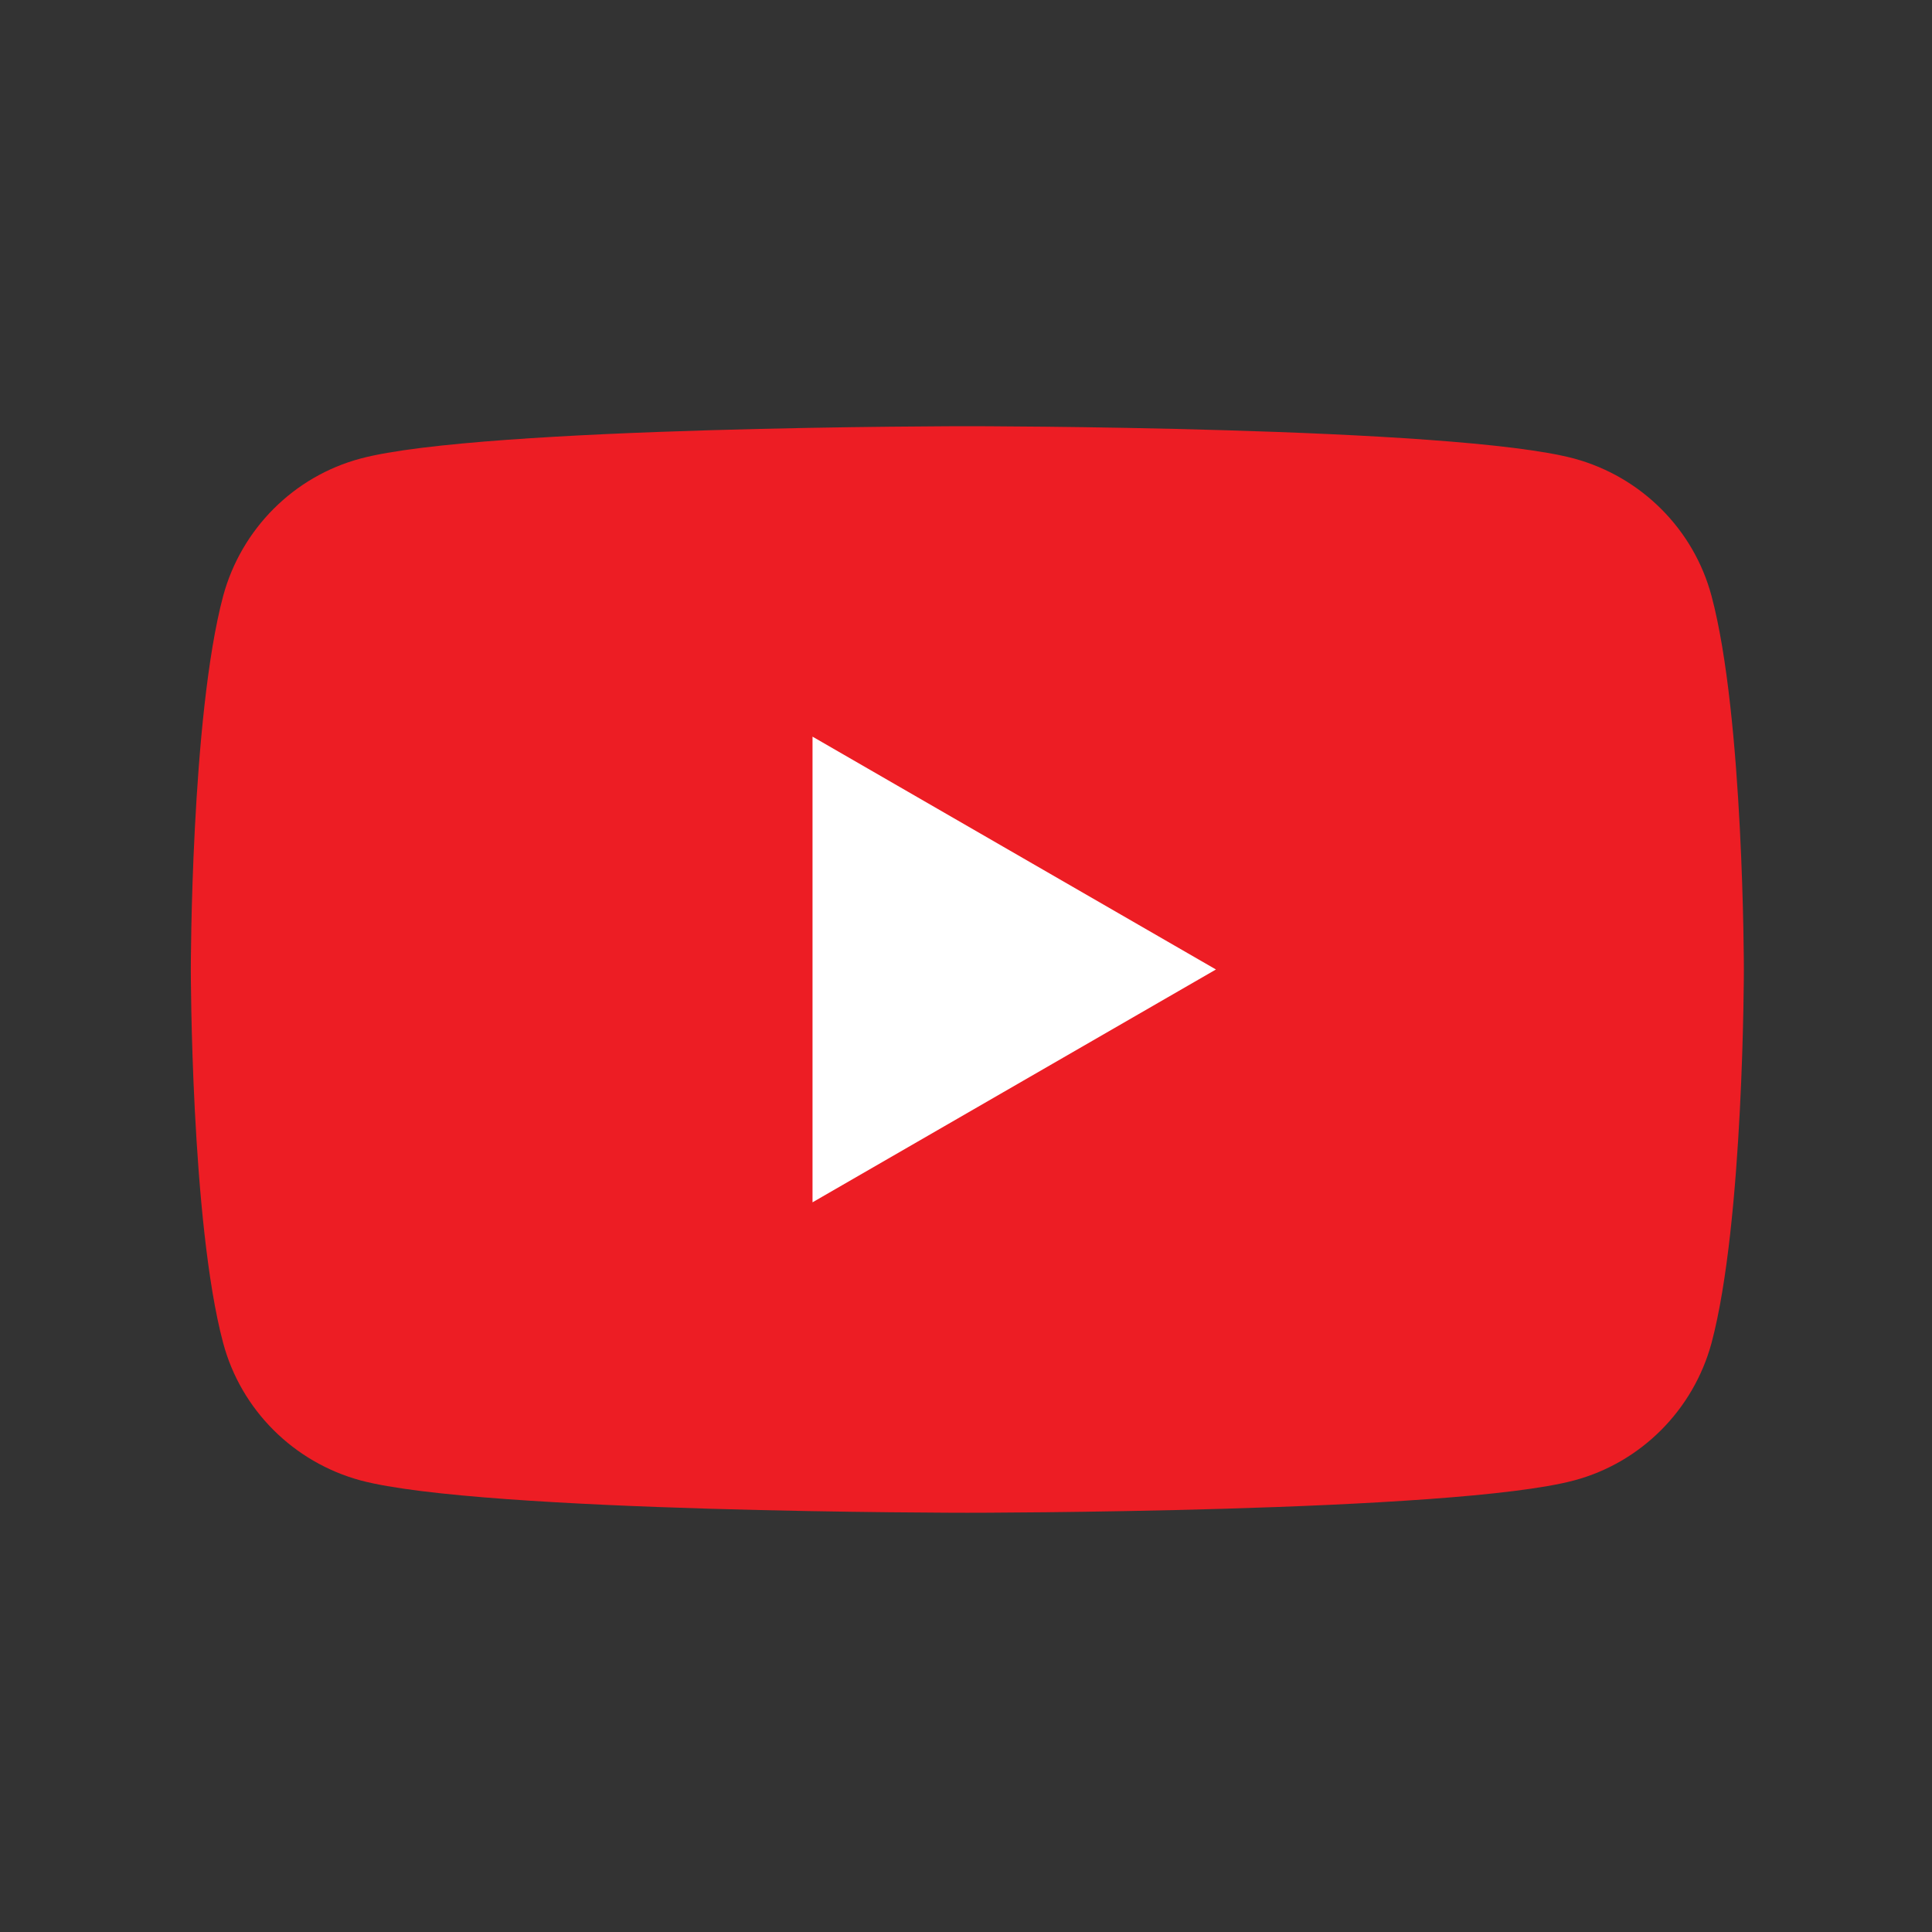
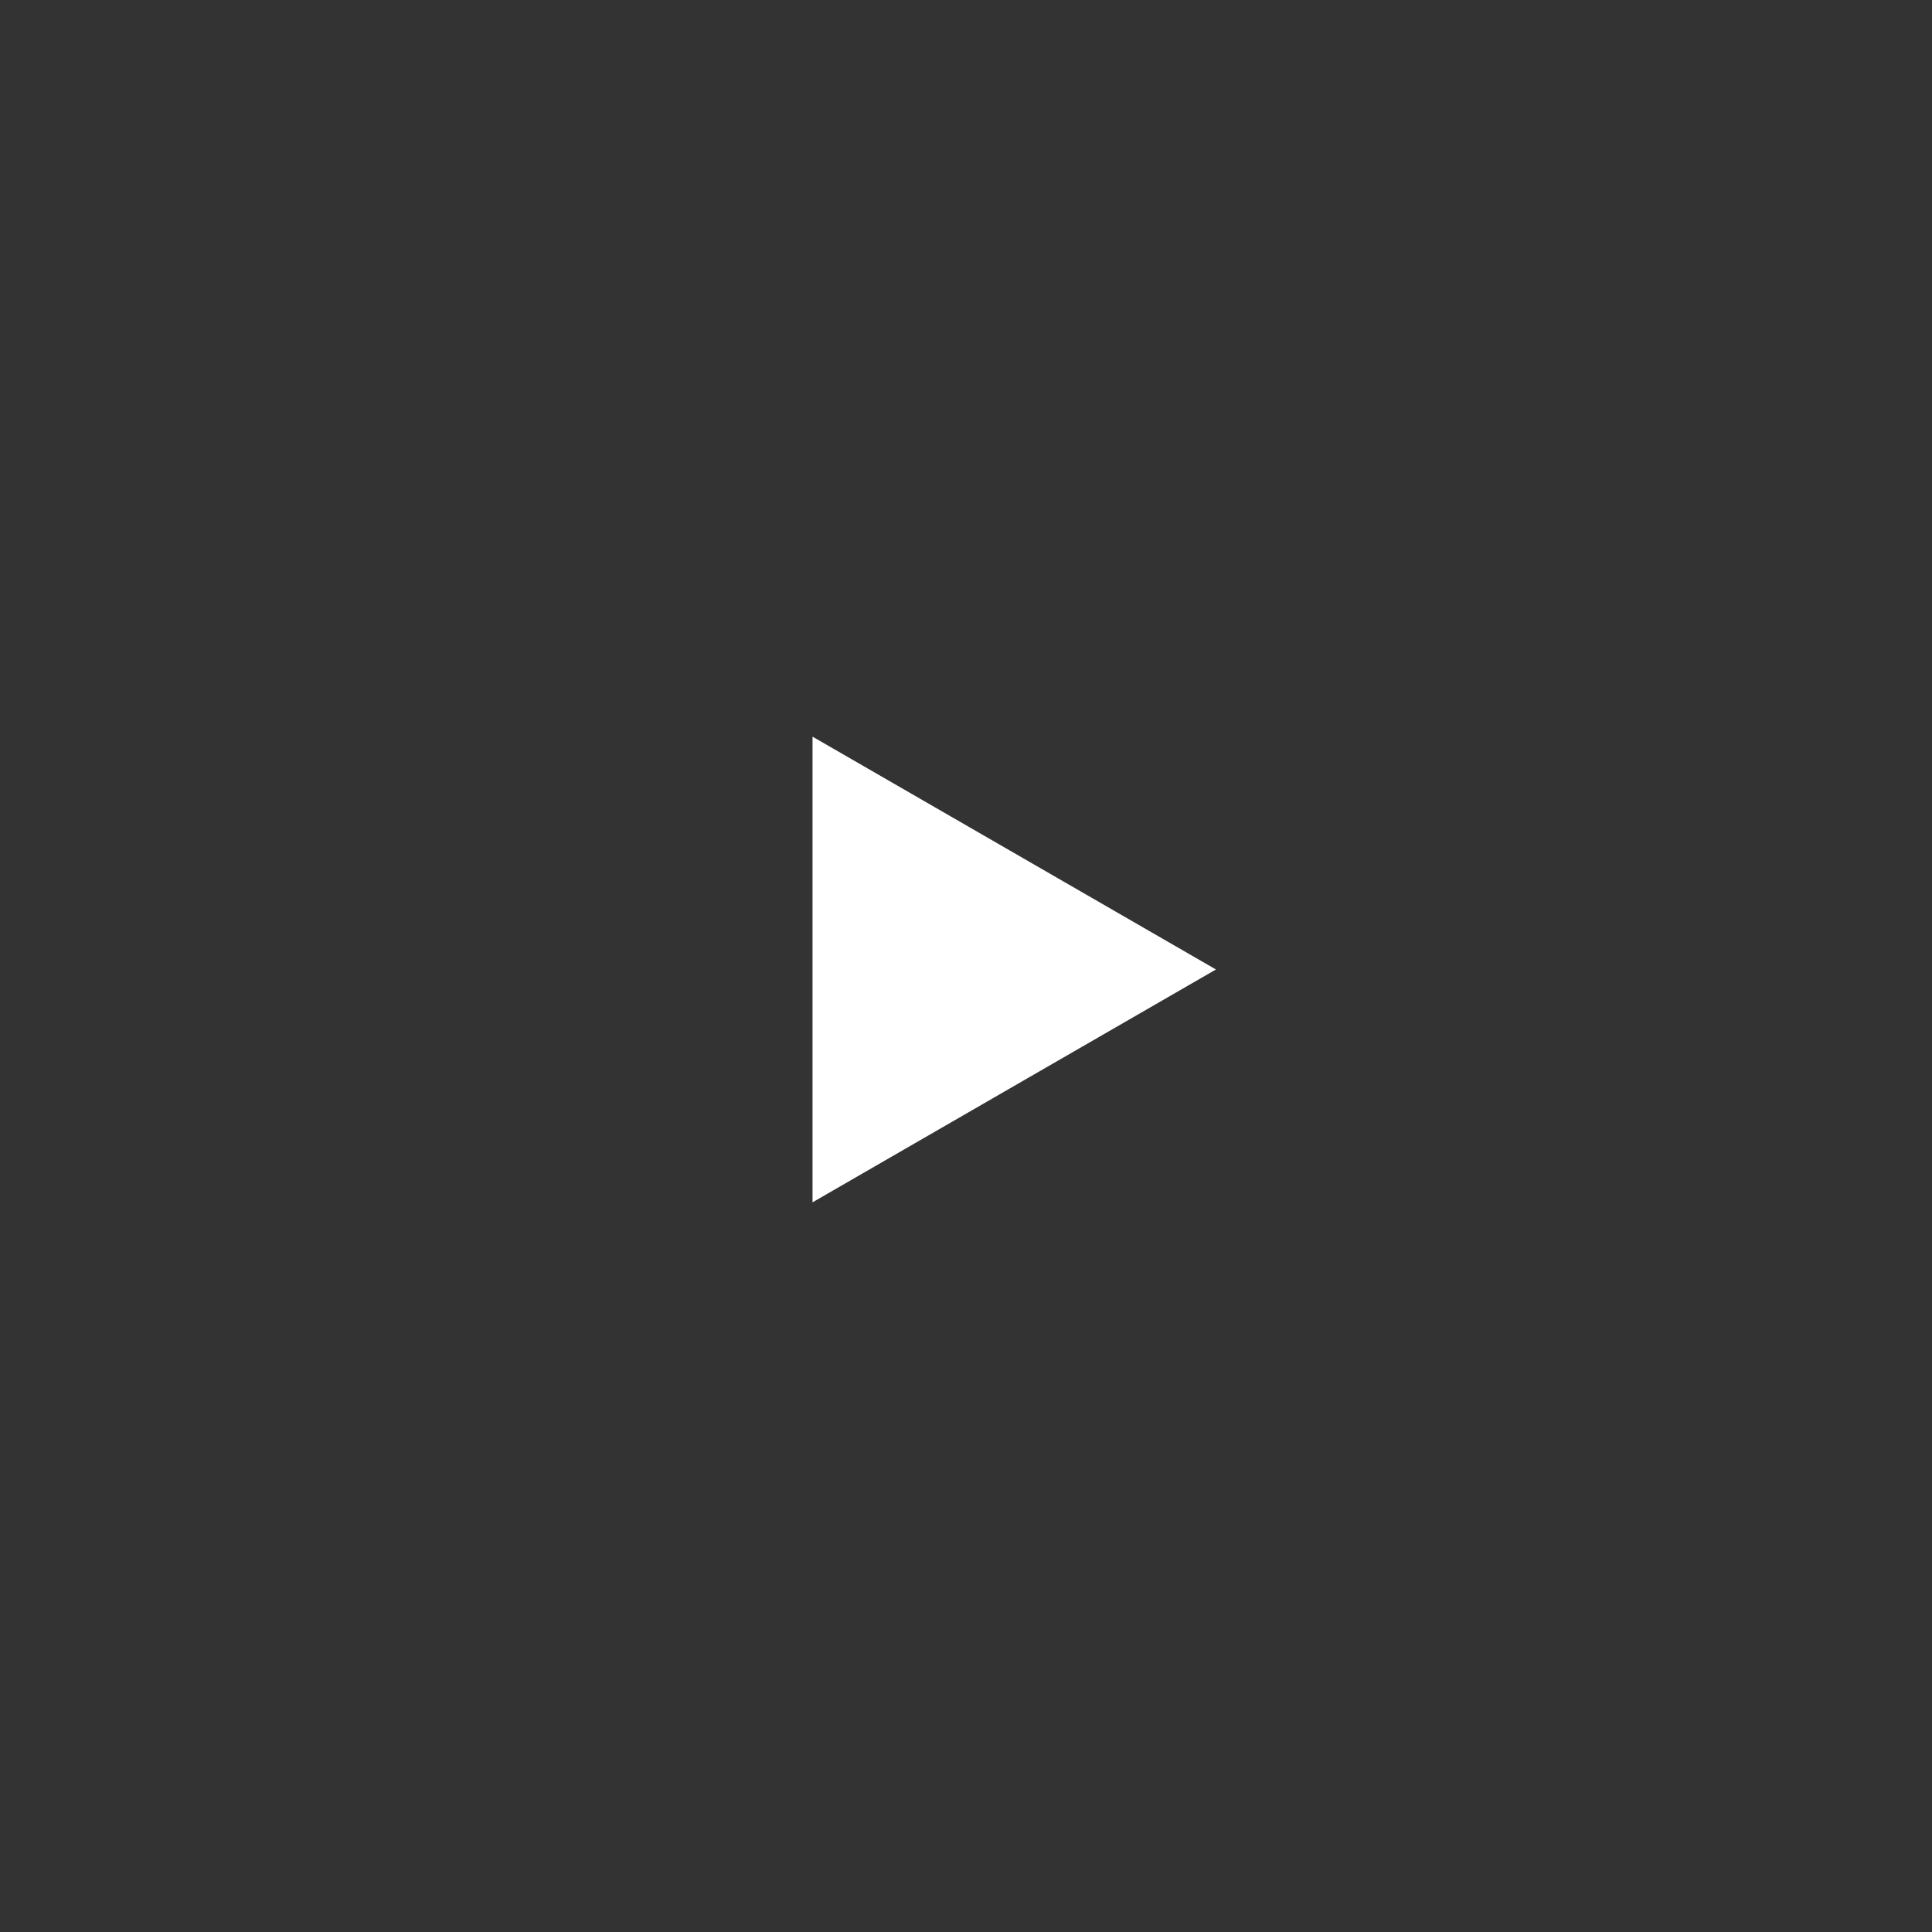
<svg xmlns="http://www.w3.org/2000/svg" xmlns:ns1="http://www.inkscape.org/namespaces/inkscape" xmlns:ns2="http://sodipodi.sourceforge.net/DTD/sodipodi-0.dtd" width="13.091mm" height="13.091mm" viewBox="0 0 13.091 13.091" version="1.1" id="svg35612" ns1:version="1.4 (1:1.4+202410161351+e7c3feb100)" ns2:docname="youtube-icon.svg">
  <rect x="0" y="0" width="13.091" height="13.091" fill="#333333" stroke="none" />
  <ns2:namedview id="namedview35614" pagecolor="#ffffff" bordercolor="#000000" borderopacity="0.25" ns1:showpageshadow="2" ns1:pageopacity="0.0" ns1:pagecheckerboard="0" ns1:deskcolor="#d1d1d1" ns1:document-units="mm" showgrid="false" ns1:zoom="5.8012344" ns1:cx="30.424559" ns1:cy="50.765058" ns1:window-width="1854" ns1:window-height="1016" ns1:window-x="0" ns1:window-y="0" ns1:window-maximized="1" ns1:current-layer="layer1" />
  <defs id="defs35609">
    <clipPath clipPathUnits="userSpaceOnUse" id="clipPath40">
      <path d="M 0,520 H 520 V 0 H 0 Z" id="path38" />
    </clipPath>
  </defs>
  <g ns1:label="Livello 1" ns1:groupmode="layer" id="layer1" transform="translate(-55.628,-129.636)">
    <g id="g1" transform="matrix(2.739,0,0,2.739,-140.539,-237.893)" style="stroke-width:0.365">
-       <path id="path2" d="m 75.854,135.658 c -0.044,-0.165 -0.174,-0.295 -0.34,-0.34 -0.3,-0.08 -1.501,-0.08 -1.501,-0.08 0,0 -1.201,0 -1.501,0.08 -0.165,0.044 -0.295,0.174 -0.34,0.34 -0.08,0.3 -0.08,0.924 -0.08,0.924 0,0 0,0.625 0.08,0.924 0.044,0.165 0.174,0.295 0.34,0.34 0.3,0.08 1.501,0.08 1.501,0.08 0,0 1.201,0 1.501,-0.08 0.165,-0.044 0.295,-0.174 0.34,-0.34 0.08,-0.3 0.08,-0.924 0.08,-0.924 0,0 0,-0.625 -0.08,-0.924" style="fill:#ed1d24;fill-opacity:1;fill-rule:nonzero;stroke:none;stroke-width:0.001" />
      <path id="path3" d="m 73.63,137.158 0.998,-0.576 -0.998,-0.576 z" style="fill:#ffffff;fill-opacity:1;fill-rule:nonzero;stroke:none;stroke-width:0.001" />
    </g>
  </g>
</svg>